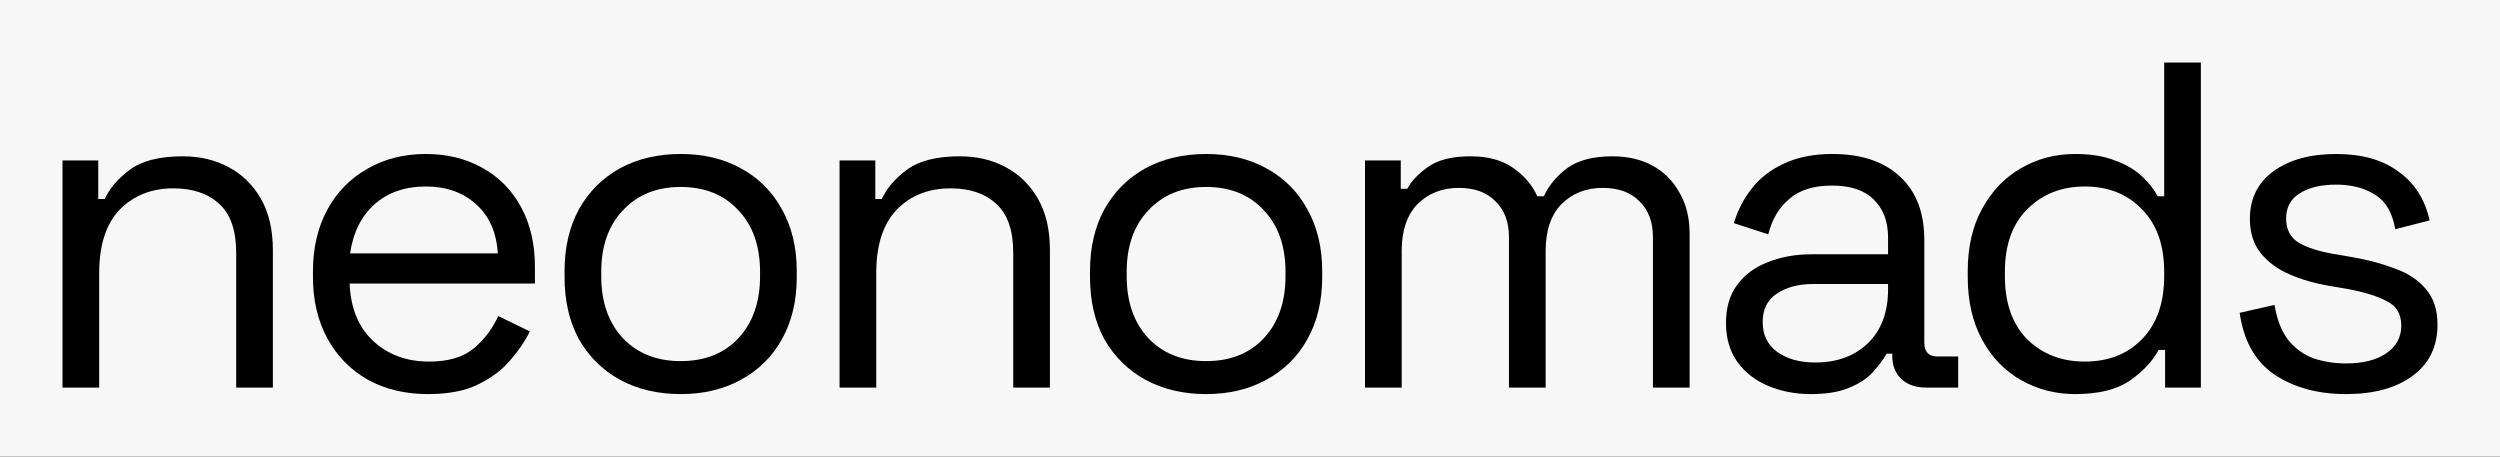
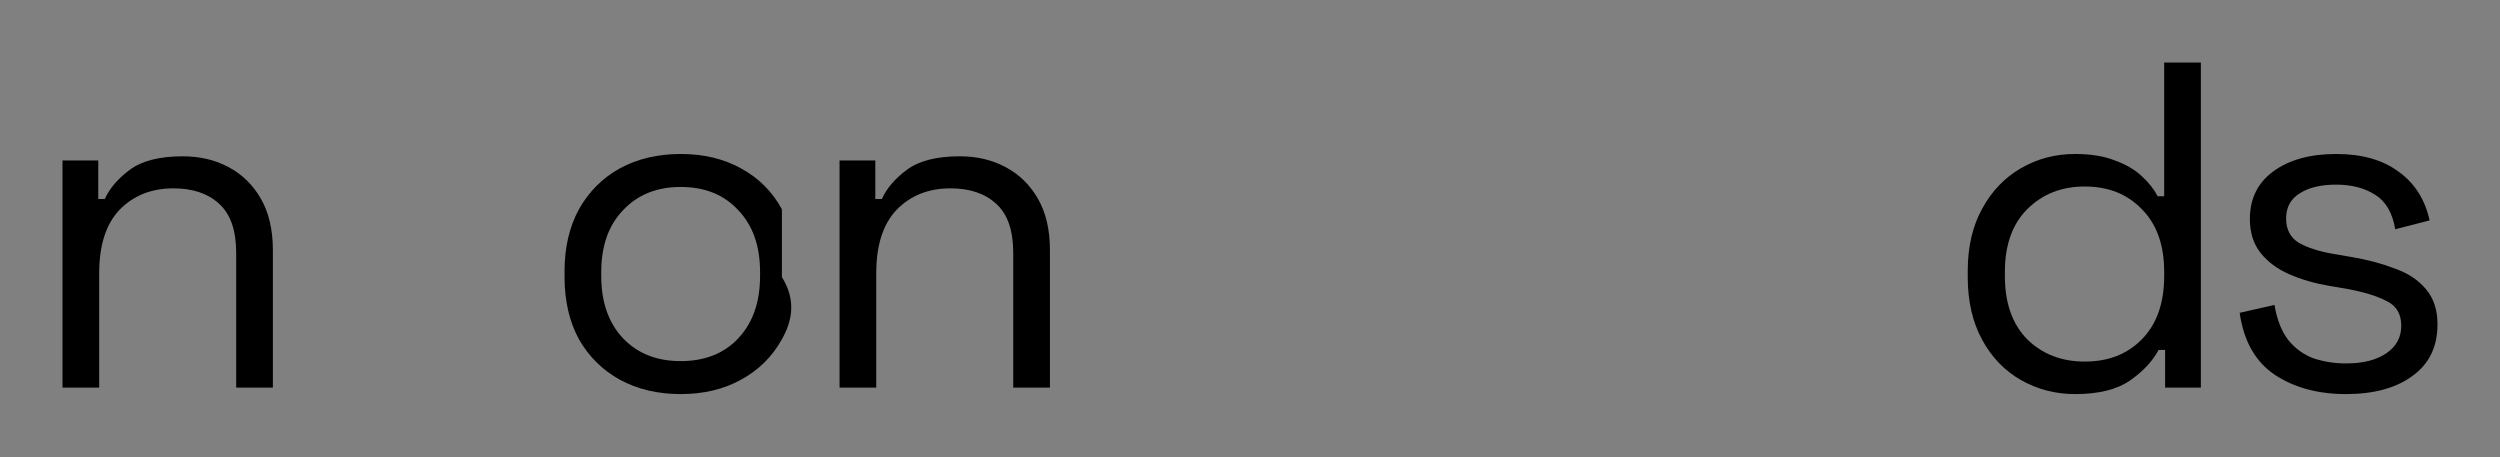
<svg xmlns="http://www.w3.org/2000/svg" fill="none" height="100%" overflow="visible" preserveAspectRatio="none" style="display: block;" viewBox="0 0 1280 234" width="100%">
  <rect x="0" y="0" width="1280" height="234" fill="#808080" stroke="none" />
  <g id="Nav contain">
-     <rect fill="#F7F7F7" height="233.77" width="1280" />
    <g id="neonomads">
      <path d="M32 198.441V82.17H50.309V101.905H53.637C56.174 96.357 60.453 91.364 66.477 86.926C72.659 82.329 81.695 80.03 93.583 80.03C102.302 80.03 110.069 81.853 116.885 85.499C123.86 89.145 129.408 94.534 133.529 101.668C137.651 108.801 139.711 117.598 139.711 128.06V198.441H120.927V129.487C120.927 117.915 117.995 109.514 112.13 104.283C106.423 99.052 98.656 96.436 88.828 96.436C77.573 96.436 68.379 100.082 61.246 107.374C54.271 114.666 50.784 125.524 50.784 139.949V198.441H32Z" fill="black" />
-       <path d="M219.194 201.77C207.464 201.77 197.161 199.313 188.284 194.399C179.407 189.327 172.512 182.273 167.598 173.237C162.684 164.202 160.227 153.74 160.227 141.851V138.998C160.227 126.951 162.684 116.409 167.598 107.374C172.512 98.339 179.328 91.364 188.046 86.45C196.764 81.378 206.751 78.841 218.006 78.841C228.943 78.841 238.613 81.219 247.014 85.975C255.415 90.572 261.994 97.229 266.749 105.947C271.504 114.666 273.882 124.89 273.882 136.62V145.18H179.011C179.486 157.703 183.528 167.531 191.137 174.664C198.746 181.639 208.257 185.126 219.67 185.126C229.656 185.126 237.344 182.827 242.734 178.231C248.123 173.634 252.245 168.165 255.098 161.824L271.267 169.671C268.889 174.585 265.56 179.499 261.28 184.413C257.159 189.327 251.69 193.448 244.874 196.777C238.216 200.106 229.656 201.77 219.194 201.77ZM179.248 129.725H254.86C254.226 118.946 250.501 110.544 243.685 104.521C237.027 98.497 228.468 95.486 218.006 95.486C207.385 95.486 198.667 98.497 191.85 104.521C185.034 110.544 180.834 118.946 179.248 129.725Z" fill="black" />
-       <path d="M348.495 201.77C336.765 201.77 326.382 199.313 317.346 194.399C308.47 189.485 301.495 182.59 296.422 173.713C291.508 164.677 289.051 154.057 289.051 141.851V138.76C289.051 126.713 291.508 116.172 296.422 107.136C301.495 98.101 308.47 91.126 317.346 86.212C326.382 81.298 336.765 78.841 348.495 78.841C360.225 78.841 370.528 81.298 379.405 86.212C388.441 91.126 395.415 98.101 400.329 107.136C405.402 116.172 407.938 126.713 407.938 138.76V141.851C407.938 154.057 405.402 164.677 400.329 173.713C395.415 182.59 388.441 189.485 379.405 194.399C370.528 199.313 360.225 201.77 348.495 201.77ZM348.495 184.888C360.859 184.888 370.687 181.005 377.979 173.237C385.429 165.312 389.154 154.691 389.154 141.376V139.236C389.154 125.92 385.429 115.379 377.979 107.612C370.687 99.686 360.859 95.723 348.495 95.723C336.289 95.723 326.461 99.686 319.011 107.612C311.561 115.379 307.835 125.92 307.835 139.236V141.376C307.835 154.691 311.561 165.312 319.011 173.237C326.461 181.005 336.289 184.888 348.495 184.888Z" fill="black" />
+       <path d="M348.495 201.77C336.765 201.77 326.382 199.313 317.346 194.399C308.47 189.485 301.495 182.59 296.422 173.713C291.508 164.677 289.051 154.057 289.051 141.851V138.76C289.051 126.713 291.508 116.172 296.422 107.136C301.495 98.101 308.47 91.126 317.346 86.212C326.382 81.298 336.765 78.841 348.495 78.841C360.225 78.841 370.528 81.298 379.405 86.212C388.441 91.126 395.415 98.101 400.329 107.136V141.851C407.938 154.057 405.402 164.677 400.329 173.713C395.415 182.59 388.441 189.485 379.405 194.399C370.528 199.313 360.225 201.77 348.495 201.77ZM348.495 184.888C360.859 184.888 370.687 181.005 377.979 173.237C385.429 165.312 389.154 154.691 389.154 141.376V139.236C389.154 125.92 385.429 115.379 377.979 107.612C370.687 99.686 360.859 95.723 348.495 95.723C336.289 95.723 326.461 99.686 319.011 107.612C311.561 115.379 307.835 125.92 307.835 139.236V141.376C307.835 154.691 311.561 165.312 319.011 173.237C326.461 181.005 336.289 184.888 348.495 184.888Z" fill="black" />
      <path d="M429.852 198.441V82.17H448.161V101.905H451.489C454.026 96.357 458.306 91.364 464.329 86.926C470.511 82.329 479.547 80.03 491.435 80.03C500.154 80.03 507.921 81.853 514.737 85.499C521.712 89.145 527.26 94.534 531.381 101.668C535.503 108.801 537.563 117.598 537.563 128.06V198.441H518.779V129.487C518.779 117.915 515.847 109.514 509.982 104.283C504.275 99.052 496.508 96.436 486.68 96.436C475.425 96.436 466.231 100.082 459.098 107.374C452.124 114.666 448.636 125.524 448.636 139.949V198.441H429.852Z" fill="black" />
-       <path d="M617.522 201.77C605.792 201.77 595.409 199.313 586.374 194.399C577.497 189.485 570.522 182.59 565.45 173.713C560.536 164.677 558.079 154.057 558.079 141.851V138.76C558.079 126.713 560.536 116.172 565.45 107.136C570.522 98.101 577.497 91.126 586.374 86.212C595.409 81.298 605.792 78.841 617.522 78.841C629.252 78.841 639.556 81.298 648.433 86.212C657.468 91.126 664.443 98.101 669.357 107.136C674.429 116.172 676.965 126.713 676.965 138.76V141.851C676.965 154.057 674.429 164.677 669.357 173.713C664.443 182.59 657.468 189.485 648.433 194.399C639.556 199.313 629.252 201.77 617.522 201.77ZM617.522 184.888C629.886 184.888 639.714 181.005 647.006 173.237C654.456 165.312 658.181 154.691 658.181 141.376V139.236C658.181 125.92 654.456 115.379 647.006 107.612C639.714 99.686 629.886 95.723 617.522 95.723C605.316 95.723 595.488 99.686 588.038 107.612C580.588 115.379 576.863 125.92 576.863 139.236V141.376C576.863 154.691 580.588 165.312 588.038 173.237C595.488 181.005 605.316 184.888 617.522 184.888Z" fill="black" />
-       <path d="M698.88 198.441V82.17H717.188V96.674H720.517C722.736 92.553 726.382 88.749 731.454 85.261C736.527 81.774 743.66 80.03 752.854 80.03C761.889 80.03 769.181 82.012 774.729 85.975C780.436 89.937 784.557 94.772 787.093 100.479H790.422C793.117 94.772 797.159 89.937 802.549 85.975C808.097 82.012 815.785 80.03 825.613 80.03C833.38 80.03 840.196 81.615 846.061 84.786C851.926 87.956 856.523 92.553 859.852 98.576C863.339 104.442 865.083 111.496 865.083 119.738V198.441H846.299V121.403C846.299 113.635 844 107.533 839.403 103.094C834.965 98.497 828.704 96.199 820.619 96.199C812.06 96.199 805.006 98.973 799.458 104.521C794.068 110.069 791.373 118.074 791.373 128.536V198.441H772.589V121.403C772.589 113.635 770.291 107.533 765.694 103.094C761.255 98.497 754.994 96.199 746.91 96.199C738.35 96.199 731.296 98.973 725.748 104.521C720.358 110.069 717.664 118.074 717.664 128.536V198.441H698.88Z" fill="black" />
-       <path d="M927.225 201.77C919.141 201.77 911.77 200.343 905.112 197.49C898.455 194.637 893.224 190.515 889.419 185.126C885.615 179.736 883.713 173.158 883.713 165.391C883.713 157.465 885.615 150.966 889.419 145.893C893.224 140.662 898.455 136.779 905.112 134.242C911.77 131.548 919.22 130.2 927.463 130.2H966.696V121.641C966.696 113.398 964.239 106.899 959.325 102.143C954.569 97.388 947.436 95.01 937.925 95.01C928.573 95.01 921.281 97.308 916.05 101.905C910.819 106.344 907.252 112.367 905.35 119.976L887.755 114.27C889.657 107.77 892.669 101.905 896.79 96.674C900.912 91.285 906.381 87.005 913.197 83.835C920.171 80.506 928.494 78.841 938.163 78.841C953.063 78.841 964.635 82.725 972.878 90.492C981.121 98.101 985.242 108.88 985.242 122.829V175.377C985.242 180.133 987.461 182.51 991.9 182.51H1002.6V198.441H986.193C980.962 198.441 976.761 197.015 973.591 194.161C970.421 191.15 968.836 187.187 968.836 182.273V181.084H965.982C964.239 184.096 961.861 187.266 958.849 190.595C955.996 193.765 952.033 196.381 946.961 198.441C941.888 200.66 935.31 201.77 927.225 201.77ZM929.365 185.601C940.461 185.601 949.418 182.352 956.234 175.853C963.208 169.195 966.696 159.922 966.696 148.033V145.418H928.176C920.726 145.418 914.544 147.082 909.63 150.411C904.875 153.581 902.497 158.416 902.497 164.915C902.497 171.414 904.954 176.487 909.868 180.133C914.94 183.779 921.44 185.601 929.365 185.601Z" fill="black" />
      <path d="M1062.41 201.77C1052.42 201.77 1043.22 199.392 1034.82 194.637C1026.42 189.881 1019.76 182.986 1014.85 173.951C1009.94 164.915 1007.48 154.215 1007.48 141.851V138.76C1007.48 126.396 1009.94 115.775 1014.85 106.899C1019.76 97.863 1026.34 90.968 1034.59 86.212C1042.99 81.298 1052.26 78.841 1062.41 78.841C1070.49 78.841 1077.31 79.951 1082.85 82.17C1088.56 84.231 1093.16 86.926 1096.64 90.254C1100.13 93.425 1102.83 96.833 1104.73 100.479H1108.06V32H1126.84V198.441H1108.53V179.182H1105.2C1102.03 185.047 1097.12 190.278 1090.46 194.875C1083.8 199.472 1074.45 201.77 1062.41 201.77ZM1067.4 185.126C1079.45 185.126 1089.19 181.322 1096.64 173.713C1104.25 165.946 1108.06 155.167 1108.06 141.376V139.236C1108.06 125.445 1104.25 114.745 1096.64 107.136C1089.19 99.369 1079.45 95.486 1067.4 95.486C1055.51 95.486 1045.68 99.369 1037.91 107.136C1030.31 114.745 1026.5 125.445 1026.5 139.236V141.376C1026.5 155.167 1030.31 165.946 1037.91 173.713C1045.68 181.322 1055.51 185.126 1067.4 185.126Z" fill="black" />
      <path d="M1201.16 201.77C1186.73 201.77 1174.53 198.441 1164.54 191.784C1154.71 185.126 1148.77 174.585 1146.71 160.16L1164.54 156.118C1165.81 163.726 1168.19 169.75 1171.67 174.188C1175.16 178.468 1179.44 181.559 1184.51 183.462C1189.75 185.205 1195.29 186.077 1201.16 186.077C1209.88 186.077 1216.77 184.333 1221.84 180.846C1226.92 177.359 1229.45 172.682 1229.45 166.817C1229.45 160.794 1227 156.593 1222.08 154.215C1217.33 151.679 1210.75 149.618 1202.35 148.033L1192.6 146.369C1185.15 145.101 1178.33 143.119 1172.15 140.425C1165.97 137.73 1161.05 134.084 1157.41 129.487C1153.76 124.89 1151.94 119.104 1151.94 112.13C1151.94 101.668 1155.98 93.504 1164.07 87.639C1172.15 81.774 1182.85 78.841 1196.17 78.841C1209.32 78.841 1219.94 81.853 1228.03 87.877C1236.27 93.742 1241.58 102.064 1243.96 112.843L1226.36 117.361C1224.94 108.959 1221.53 103.094 1216.14 99.765C1210.75 96.278 1204.09 94.534 1196.17 94.534C1188.24 94.534 1181.98 96.04 1177.38 99.052C1172.78 101.905 1170.49 106.185 1170.49 111.892C1170.49 117.44 1172.63 121.561 1176.91 124.256C1181.34 126.792 1187.21 128.694 1194.5 129.963L1204.25 131.627C1212.49 133.054 1219.86 135.035 1226.36 137.571C1233.02 139.949 1238.25 143.436 1242.06 148.033C1246.02 152.63 1248 158.654 1248 166.104C1248 177.517 1243.72 186.315 1235.16 192.497C1226.76 198.679 1215.43 201.77 1201.16 201.77Z" fill="black" />
    </g>
  </g>
</svg>